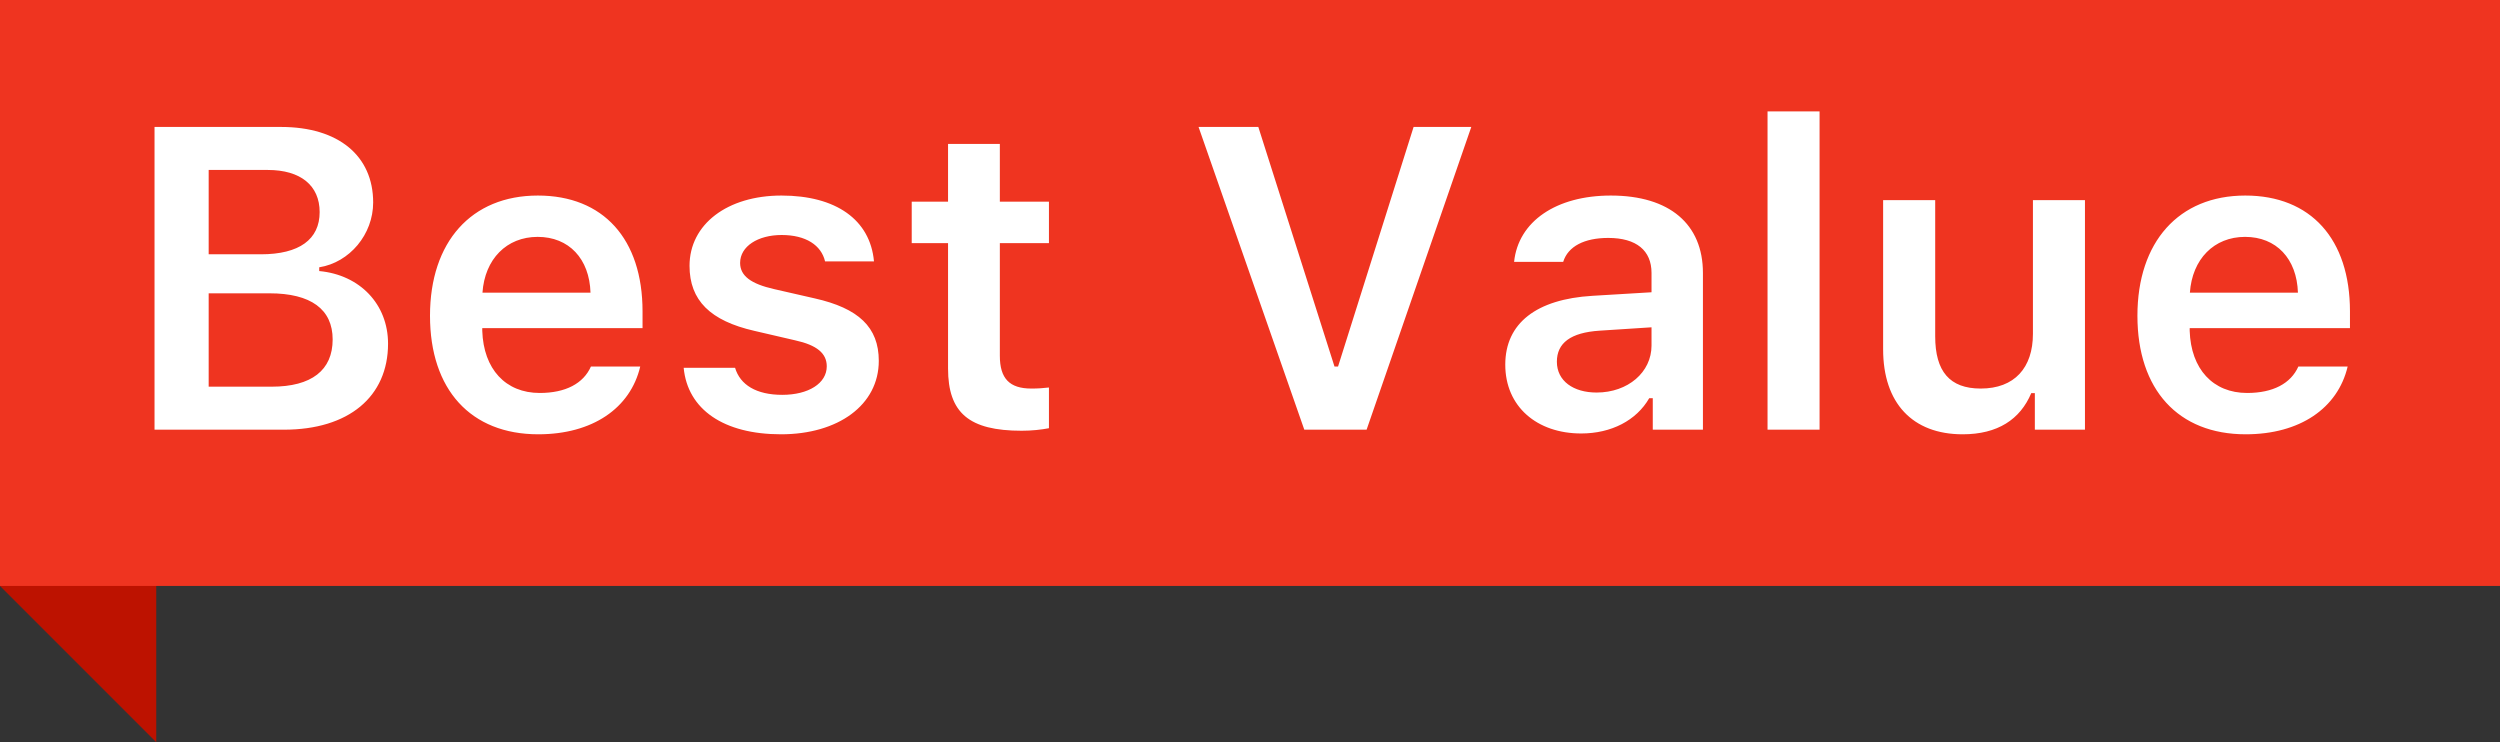
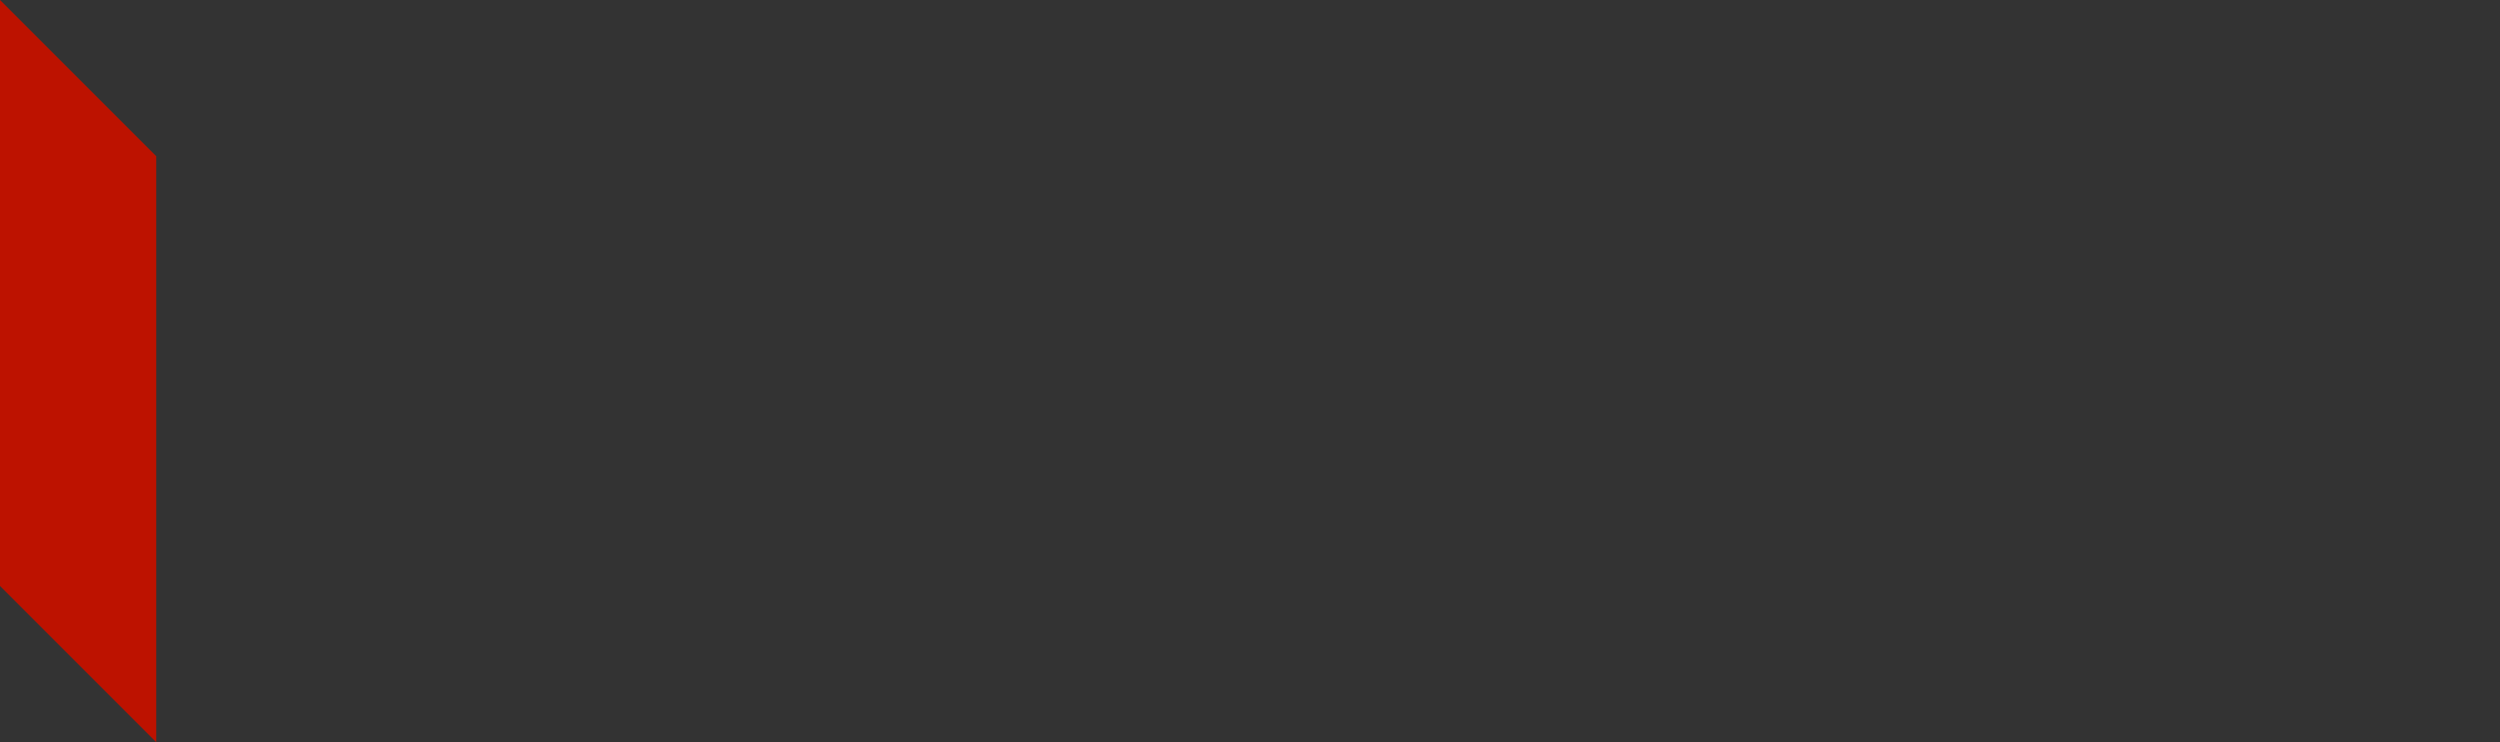
<svg xmlns="http://www.w3.org/2000/svg" width="64px" height="19px" viewBox="0 0 64 19" version="1.1">
  <rect x="0" y="0" width="64" height="19" fill="#333333" stroke="none" />
  <title>img-order-best-en</title>
  <desc>Created with Sketch.</desc>
  <g id="Pages" stroke="none" stroke-width="1" fill="none" fill-rule="evenodd">
    <g id="order-zen-1-1" transform="translate(-804, -273)">
      <g id="img-order-best-en" transform="translate(804, 273)">
        <polygon id="tag" fill="#BD1200" fill-rule="nonzero" points="0 1.31838984e-16 4 4 4 19 0 15" />
-         <rect id="tag" fill="#EF3420" fill-rule="nonzero" x="0" y="0" width="64" height="15" />
-         <path d="M7.27,11 L3.956,11 L3.956,3.25 L7.195,3.25 C8.667,3.25 9.553,3.991 9.553,5.183 C9.553,6 8.951,6.719 8.172,6.843 L8.172,6.939 C9.214,7.036 9.934,7.788 9.934,8.798 C9.934,10.157 8.924,11 7.27,11 Z M5.342,4.351 L5.342,6.51 L6.679,6.51 C7.662,6.51 8.183,6.128 8.183,5.43 C8.183,4.748 7.694,4.351 6.856,4.351 L5.342,4.351 Z M5.342,9.899 L6.953,9.899 C7.974,9.899 8.516,9.48 8.516,8.69 C8.516,7.917 7.958,7.509 6.899,7.509 L5.342,7.509 L5.342,9.899 Z M13.764,6.064 C12.969,6.064 12.41,6.633 12.351,7.493 L15.117,7.493 C15.09,6.623 14.564,6.064 13.764,6.064 Z M15.128,9.383 L16.39,9.383 C16.138,10.452 15.166,11.118 13.78,11.118 C12.05,11.118 11.008,9.974 11.008,8.083 C11.008,6.193 12.066,5.006 13.769,5.006 C15.445,5.006 16.449,6.118 16.449,7.971 L16.449,8.4 L12.346,8.4 L12.346,8.47 C12.378,9.448 12.942,10.06 13.817,10.06 C14.478,10.06 14.935,9.818 15.128,9.383 Z M17.652,6.805 C17.652,5.742 18.619,5.006 20.005,5.006 C21.401,5.006 22.277,5.624 22.374,6.692 L21.122,6.692 C21.025,6.279 20.633,6.016 20.01,6.016 C19.403,6.016 18.947,6.306 18.947,6.73 C18.947,7.063 19.226,7.267 19.817,7.401 L20.854,7.638 C21.976,7.89 22.497,8.374 22.497,9.238 C22.497,10.366 21.46,11.118 19.994,11.118 C18.528,11.118 17.604,10.484 17.502,9.416 L18.818,9.416 C18.947,9.851 19.36,10.108 20.026,10.108 C20.698,10.108 21.165,9.813 21.165,9.378 C21.165,9.045 20.913,8.835 20.354,8.712 L19.312,8.47 C18.184,8.212 17.652,7.691 17.652,6.805 Z M24.27,3.685 L25.596,3.685 L25.596,5.162 L26.853,5.162 L26.853,6.225 L25.596,6.225 L25.596,9.109 C25.596,9.689 25.843,9.947 26.402,9.947 C26.59,9.947 26.692,9.937 26.853,9.92 L26.853,10.962 C26.66,11 26.413,11.027 26.155,11.027 C24.807,11.027 24.27,10.57 24.27,9.432 L24.27,6.225 L23.34,6.225 L23.34,5.162 L24.27,5.162 L24.27,3.685 Z M34.985,11 L33.39,11 L30.683,3.25 L32.213,3.25 L34.163,9.383 L34.254,9.383 L36.188,3.25 L37.665,3.25 L34.985,11 Z M40.872,10.049 C41.677,10.049 42.279,9.528 42.279,8.846 L42.279,8.379 L40.952,8.465 C40.206,8.513 39.856,8.782 39.856,9.26 C39.856,9.754 40.281,10.049 40.872,10.049 Z M40.479,11.097 C39.346,11.097 38.535,10.409 38.535,9.335 C38.535,8.271 39.335,7.659 40.764,7.573 L42.279,7.482 L42.279,6.988 C42.279,6.413 41.892,6.091 41.172,6.091 C40.56,6.091 40.141,6.306 40.018,6.703 L38.761,6.703 C38.868,5.667 39.84,5.006 41.237,5.006 C42.746,5.006 43.595,5.742 43.595,6.988 L43.595,11 L42.311,11 L42.311,10.194 L42.22,10.194 C41.892,10.764 41.248,11.097 40.479,11.097 Z M45.249,11 L45.249,2.852 L46.581,2.852 L46.581,11 L45.249,11 Z M53.375,5.124 L53.375,11 L52.092,11 L52.092,10.065 L52,10.065 C51.716,10.737 51.141,11.118 50.244,11.118 C48.96,11.118 48.208,10.318 48.208,8.943 L48.208,5.124 L49.541,5.124 L49.541,8.61 C49.541,9.507 49.911,9.947 50.706,9.947 C51.571,9.947 52.043,9.416 52.043,8.545 L52.043,5.124 L53.375,5.124 Z M57.474,6.064 C56.679,6.064 56.12,6.633 56.061,7.493 L58.827,7.493 C58.8,6.623 58.274,6.064 57.474,6.064 Z M58.838,9.383 L60.1,9.383 C59.848,10.452 58.875,11.118 57.49,11.118 C55.76,11.118 54.718,9.974 54.718,8.083 C54.718,6.193 55.776,5.006 57.479,5.006 C59.155,5.006 60.159,6.118 60.159,7.971 L60.159,8.4 L56.056,8.4 L56.056,8.47 C56.088,9.448 56.652,10.06 57.527,10.06 C58.188,10.06 58.645,9.818 58.838,9.383 Z" id="Best-Value" fill="#FFFFFF" />
      </g>
    </g>
  </g>
</svg>